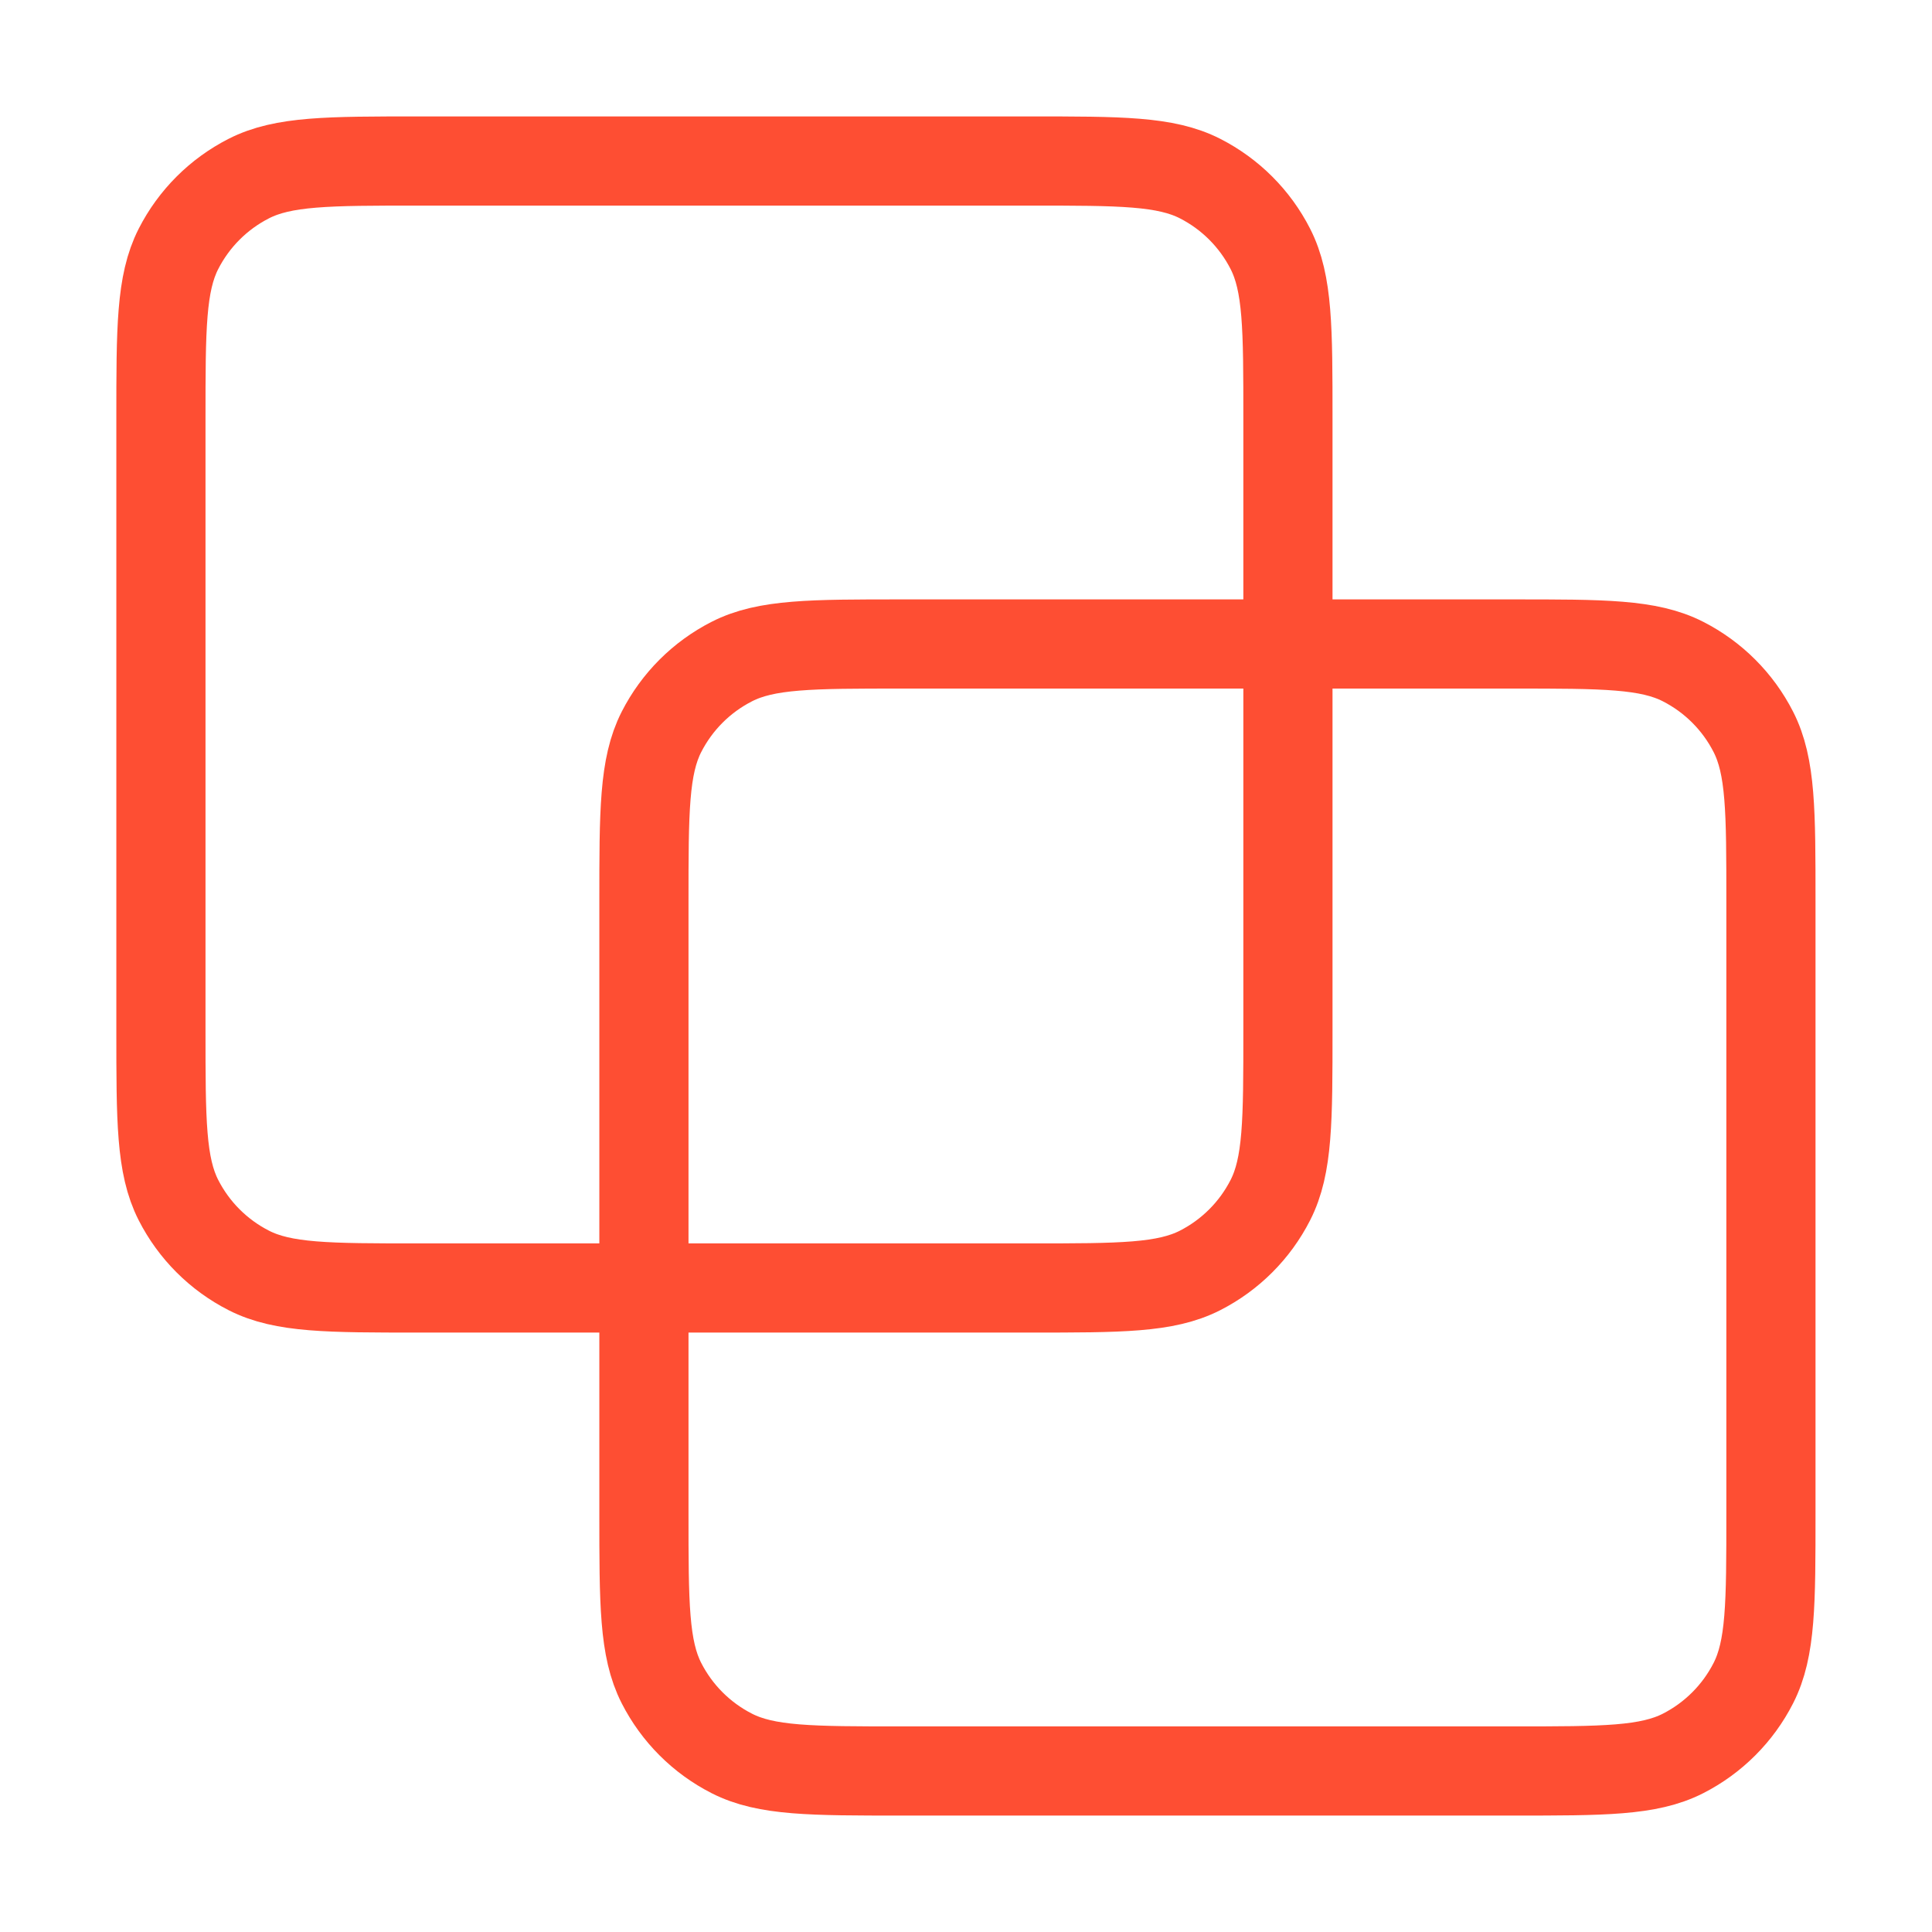
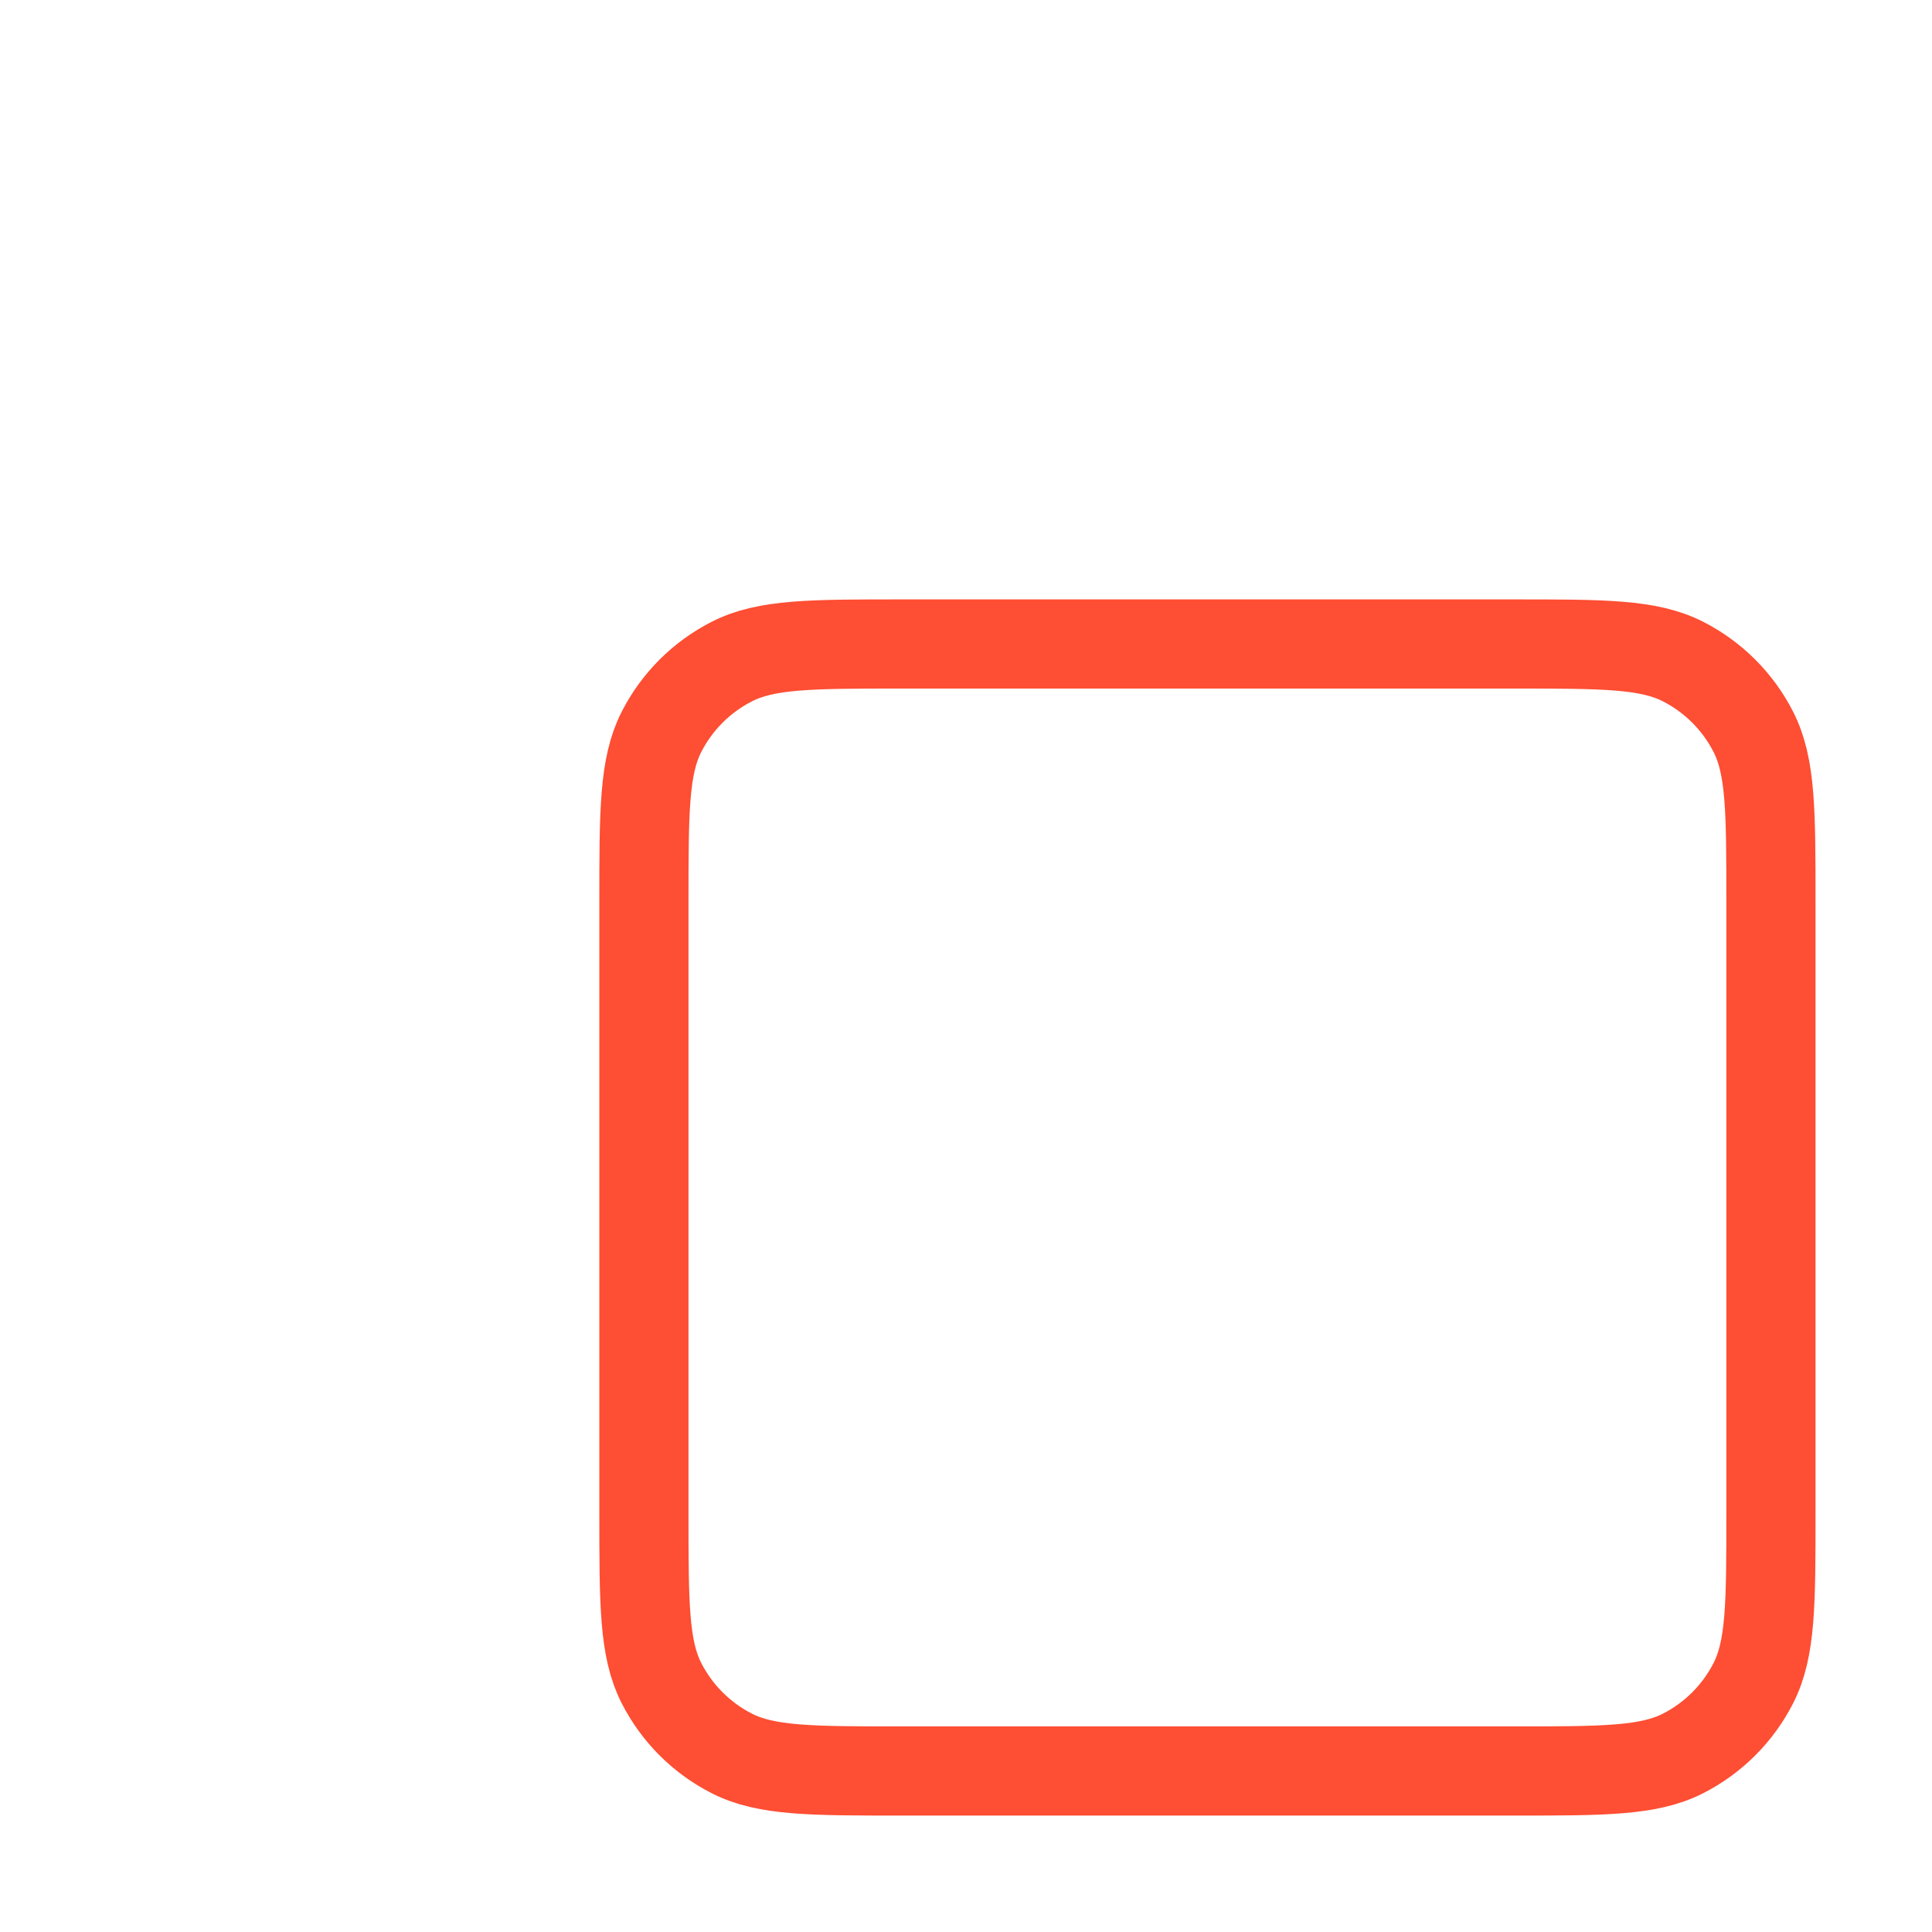
<svg xmlns="http://www.w3.org/2000/svg" width="65" height="65" viewBox="0 0 65 65" fill="none">
-   <path d="M5.414 14.083C5.414 11.05 5.414 9.533 6.004 8.374C6.524 7.355 7.352 6.526 8.372 6.007C9.53 5.417 11.047 5.417 14.081 5.417H34.664C37.698 5.417 39.215 5.417 40.373 6.007C41.392 6.526 42.221 7.355 42.74 8.374C43.331 9.533 43.331 11.05 43.331 14.083V34.666C43.331 37.7 43.331 39.217 42.74 40.376C42.221 41.395 41.392 42.224 40.373 42.743C39.215 43.333 37.698 43.333 34.664 43.333H14.081C11.047 43.333 9.53 43.333 8.372 42.743C7.352 42.224 6.524 41.395 6.004 40.376C5.414 39.217 5.414 37.7 5.414 34.666V14.083Z" stroke="#FE4E33" stroke-width="3" stroke-linecap="round" stroke-linejoin="round" />
  <path d="M21.664 30.333C21.664 27.3 21.664 25.783 22.254 24.624C22.774 23.605 23.602 22.776 24.622 22.257C25.78 21.666 27.297 21.666 30.331 21.666H50.914C53.948 21.666 55.465 21.666 56.623 22.257C57.642 22.776 58.471 23.605 58.99 24.624C59.581 25.783 59.581 27.3 59.581 30.333V50.916C59.581 53.95 59.581 55.467 58.99 56.626C58.471 57.645 57.642 58.474 56.623 58.993C55.465 59.583 53.948 59.583 50.914 59.583H30.331C27.297 59.583 25.78 59.583 24.622 58.993C23.602 58.474 22.774 57.645 22.254 56.626C21.664 55.467 21.664 53.95 21.664 50.916V30.333Z" stroke="#FE4E33" stroke-width="3" stroke-linecap="round" stroke-linejoin="round" />
</svg>